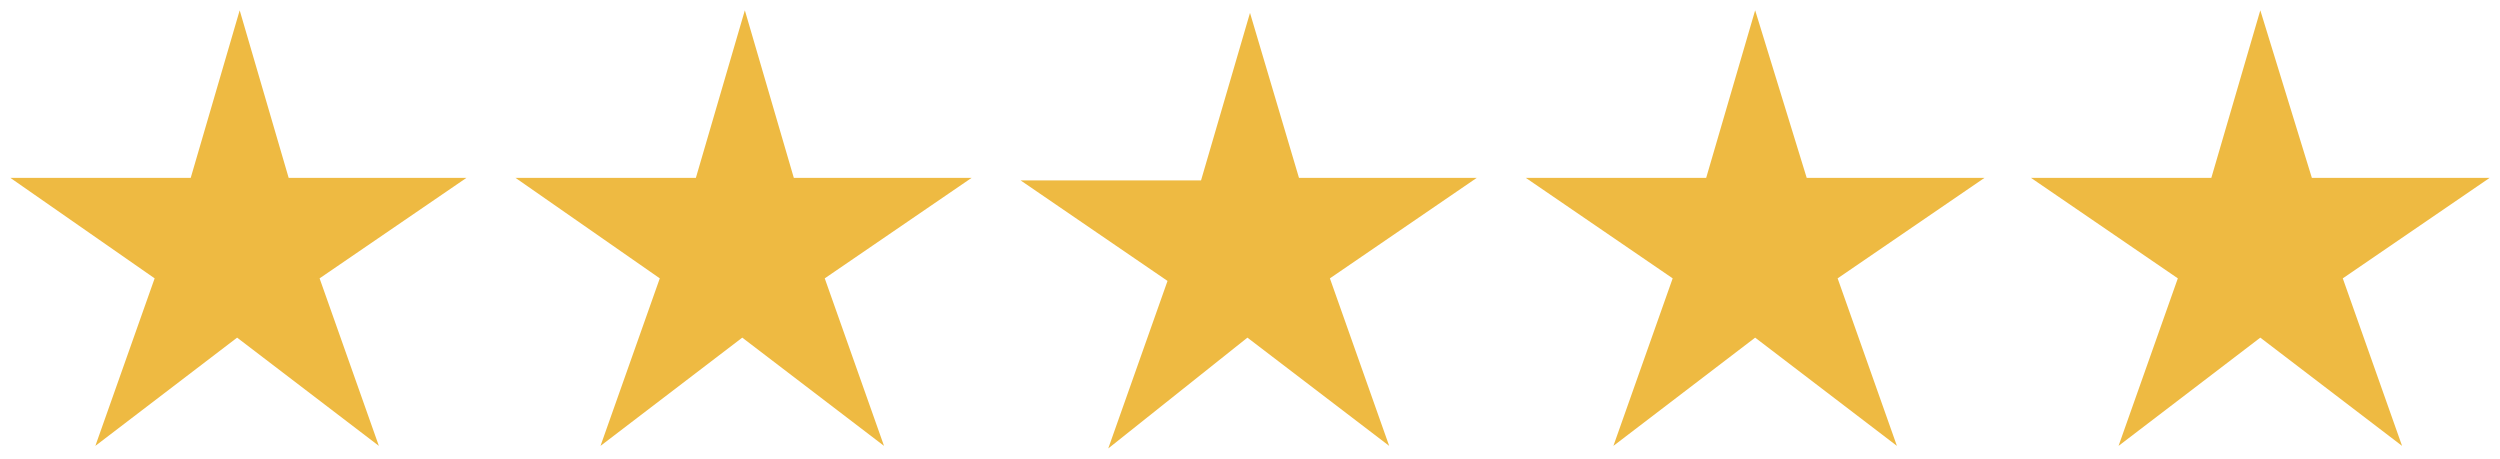
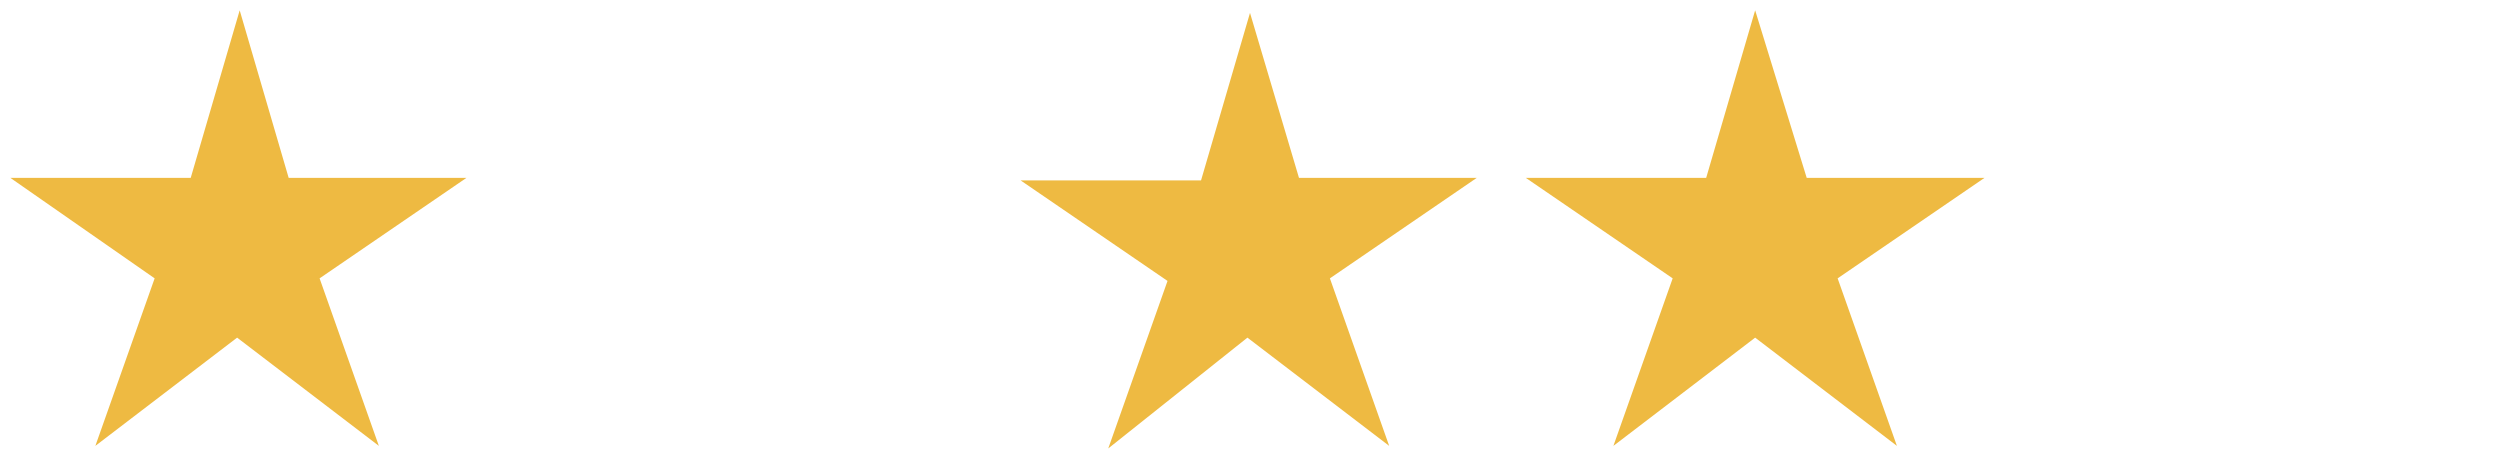
<svg xmlns="http://www.w3.org/2000/svg" version="1.1" id="Layer_1" x="0px" y="0px" viewBox="0 0 97 17.8" style="enable-background:new 0 0 97 17.8;" xml:space="preserve">
  <style type="text/css">
	.st0{fill:#EEBA42;}
</style>
  <path class="st0" d="M11.2,6.9l6.9,0l-5.7,3.9l2.3,6.5l-5.5-4.2l-5.5,4.2l2.3-6.5L0.4,6.9l7,0l1.9-6.5L11.2,6.9z" />
-   <path class="st0" d="M30.8,6.9l6.9,0l-5.7,3.9l2.3,6.5l-5.5-4.2l-5.5,4.2l2.3-6.5L20,6.9l7,0l1.9-6.5L30.8,6.9z" />
  <path class="st0" d="M50.4,6.9l6.9,0l-5.7,3.9l2.3,6.5l-5.5-4.2L43,17.4l2.3-6.5l-5.7-3.9l7,0l1.9-6.5L50.4,6.9z" />
  <path class="st0" d="M70.1,6.9l6.9,0l-5.7,3.9l2.3,6.5l-5.5-4.2l-5.5,4.2l2.3-6.5l-5.7-3.9l7,0l1.9-6.5L70.1,6.9z" />
-   <path class="st0" d="M89.7,6.9l6.9,0l-5.7,3.9l2.3,6.5l-5.5-4.2l-5.5,4.2l2.3-6.5l-5.7-3.9l7,0l1.9-6.5L89.7,6.9z" />
</svg>